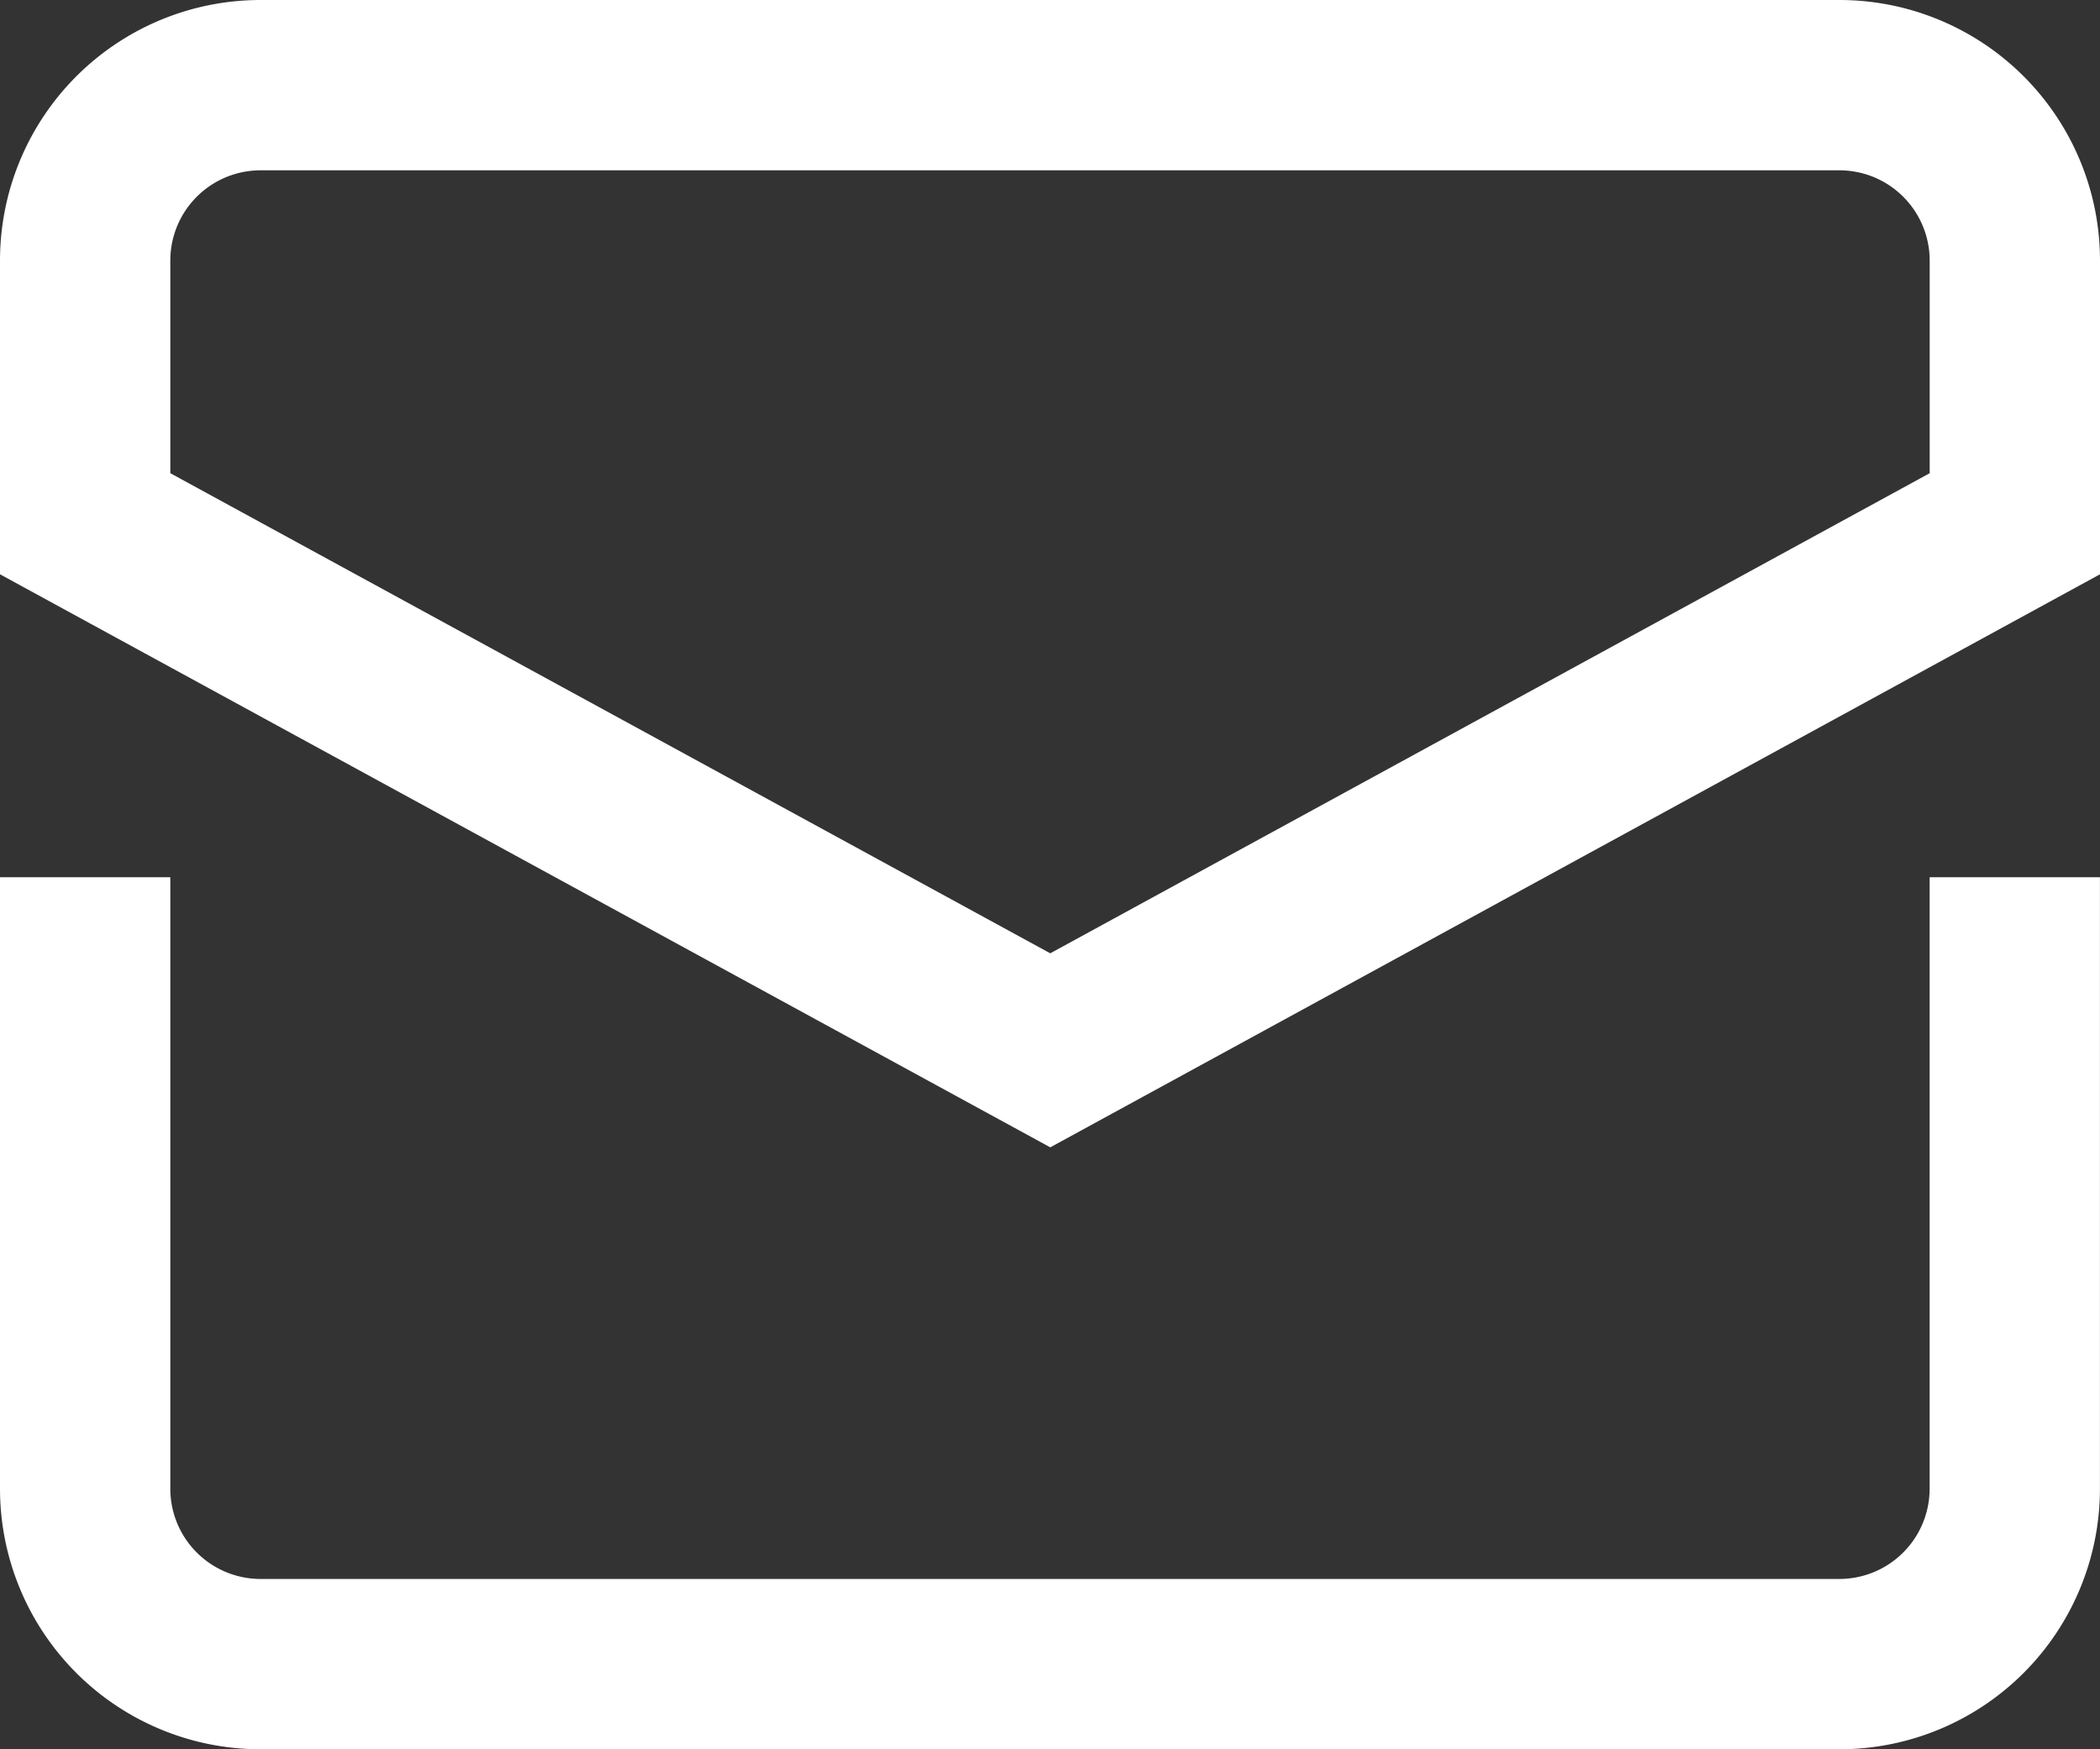
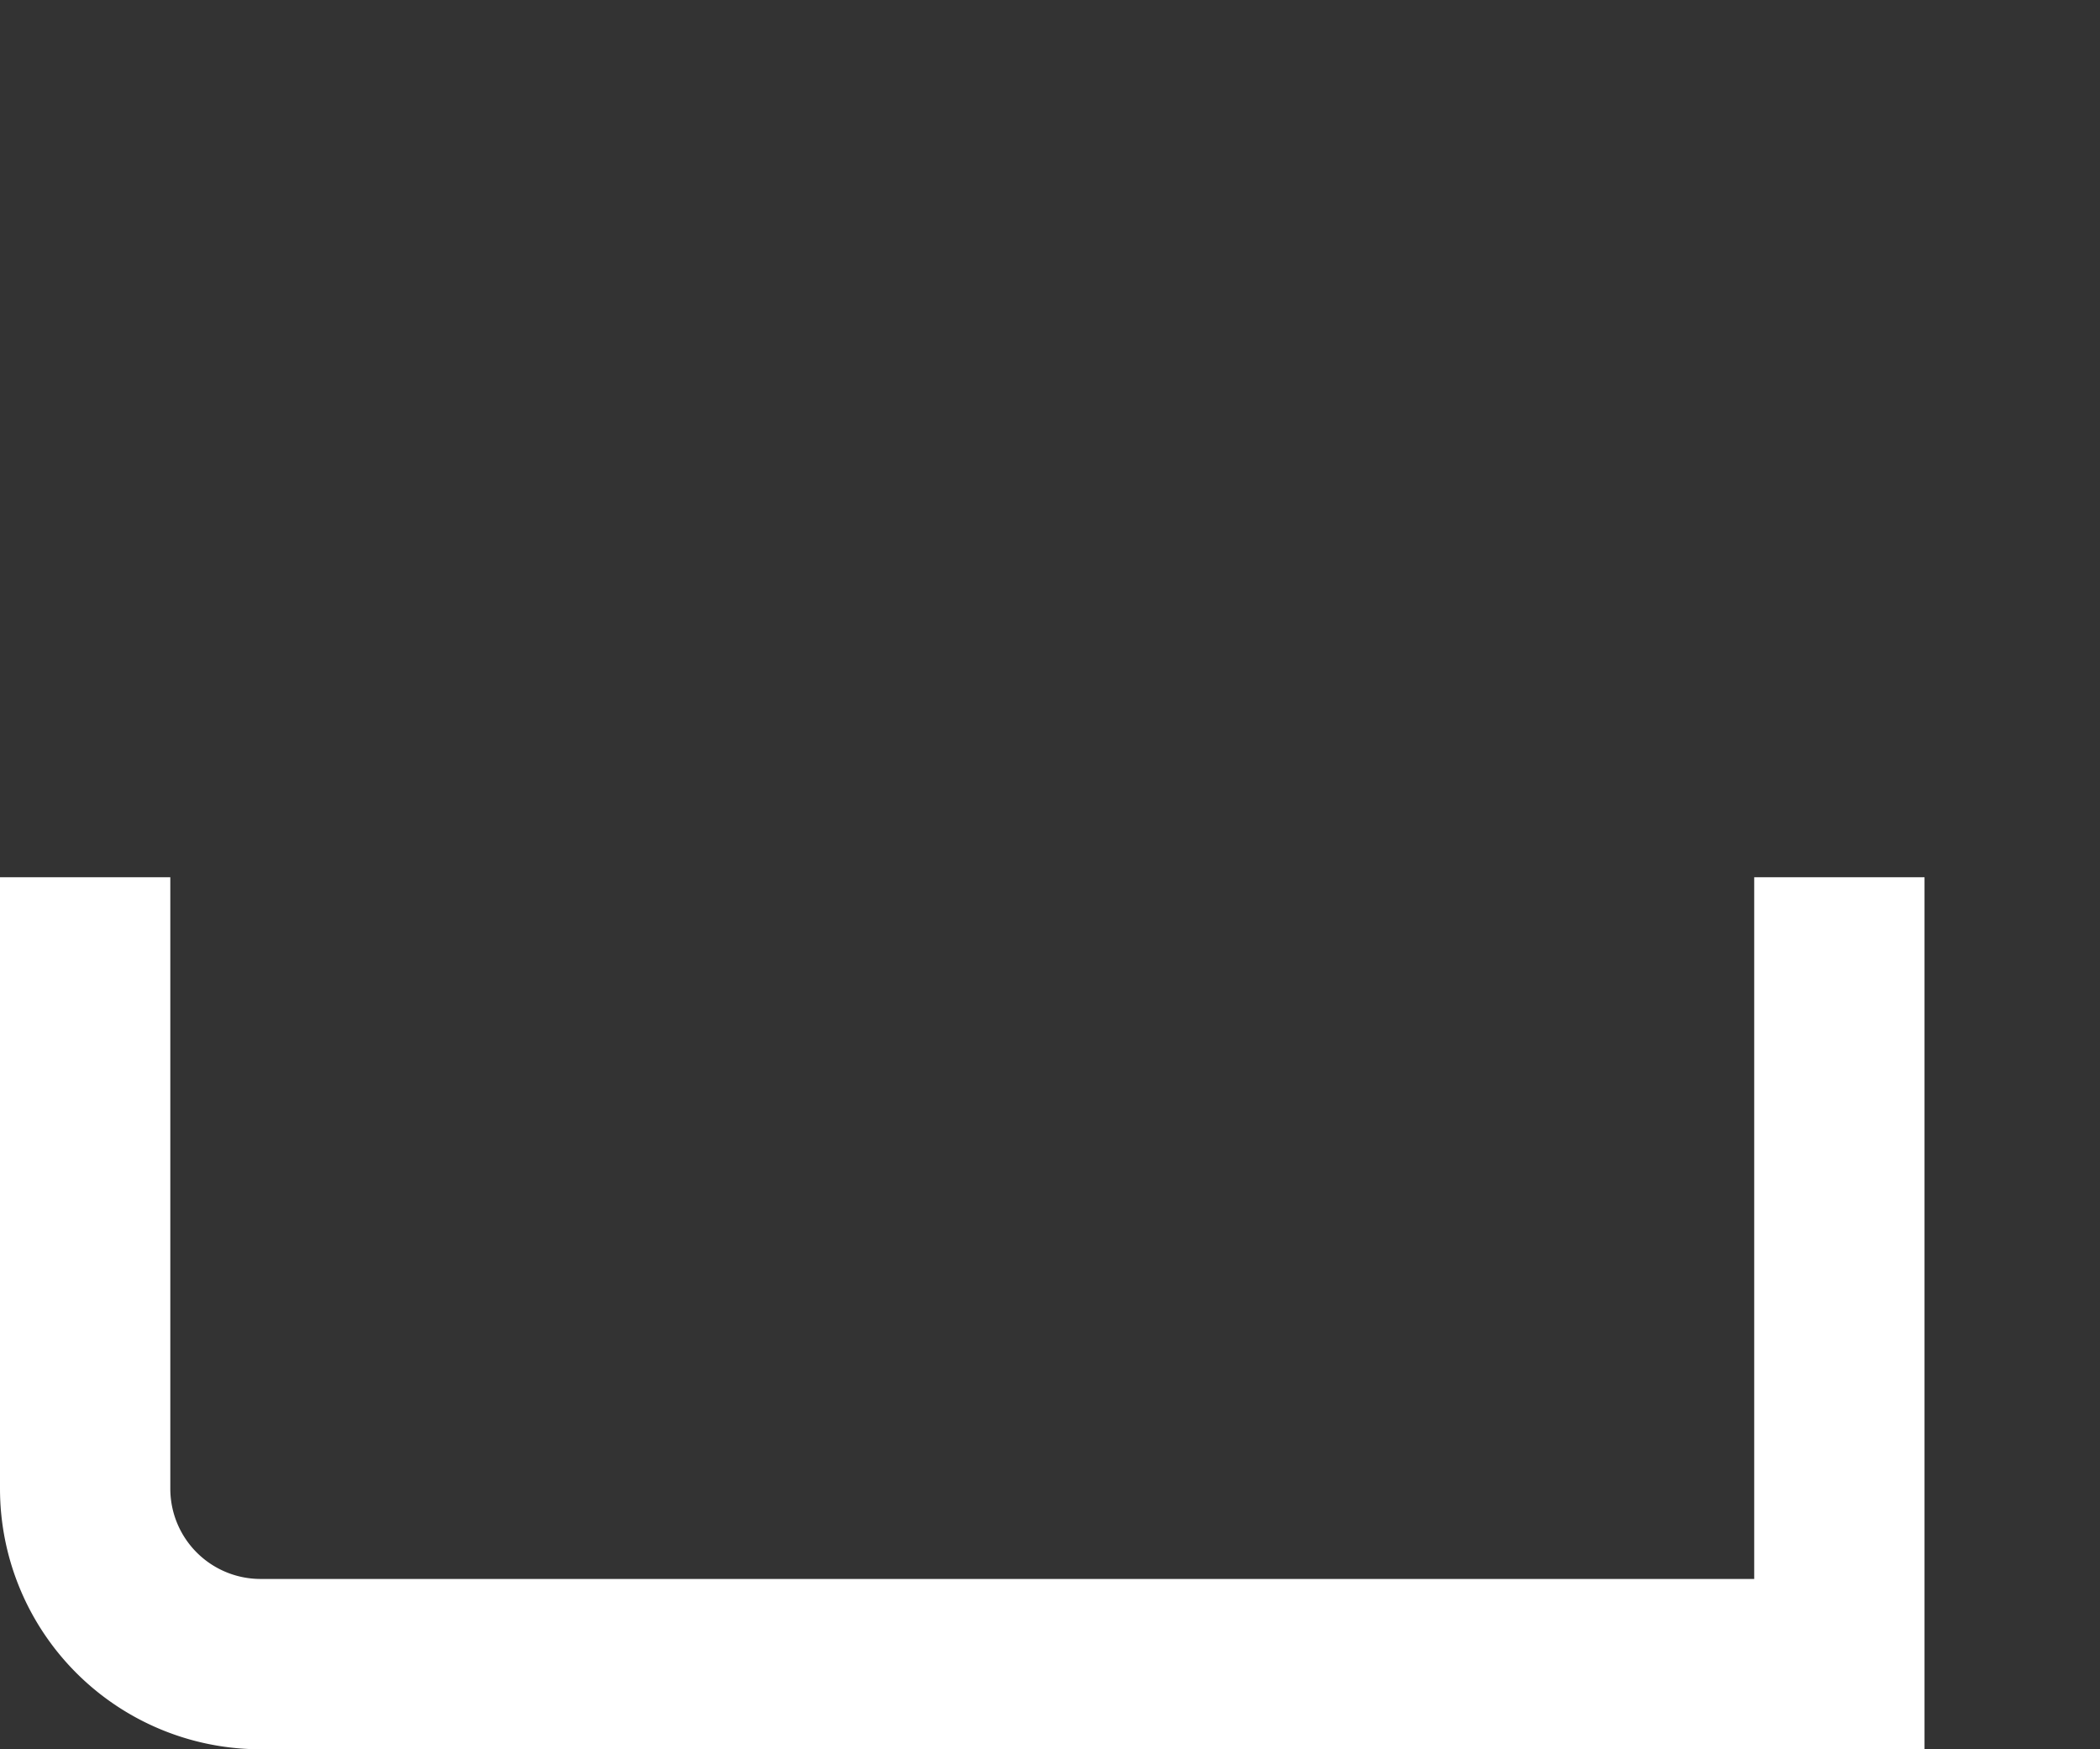
<svg xmlns="http://www.w3.org/2000/svg" width="36.991" height="30.811" viewBox="0 0 36.991 30.811">
  <rect x="0" y="0" width="36.991" height="30.811" fill="#333333" stroke="none" />
  <g id="letter" transform="translate(1.5 1.5)">
-     <path id="Pfad_74" data-name="Pfad 74" d="M1,13v9.27a3.09,3.09,0,0,0,3.09,3.09H31.9a3.09,3.09,0,0,0,3.09-3.09V13" transform="translate(-1 2.451)" fill="none" stroke="#fff" stroke-linecap="square" stroke-miterlimit="10" stroke-width="3" />
-     <path id="Pfad_75" data-name="Pfad 75" d="M34.991,10.725V6.09A3.09,3.09,0,0,0,31.9,3H4.09A3.09,3.09,0,0,0,1,6.09v4.635L18,20Z" transform="translate(-1 -3)" fill="none" stroke="#fff" stroke-linecap="square" stroke-miterlimit="10" stroke-width="3" />
+     <path id="Pfad_74" data-name="Pfad 74" d="M1,13v9.27a3.09,3.09,0,0,0,3.09,3.09H31.9V13" transform="translate(-1 2.451)" fill="none" stroke="#fff" stroke-linecap="square" stroke-miterlimit="10" stroke-width="3" />
  </g>
</svg>